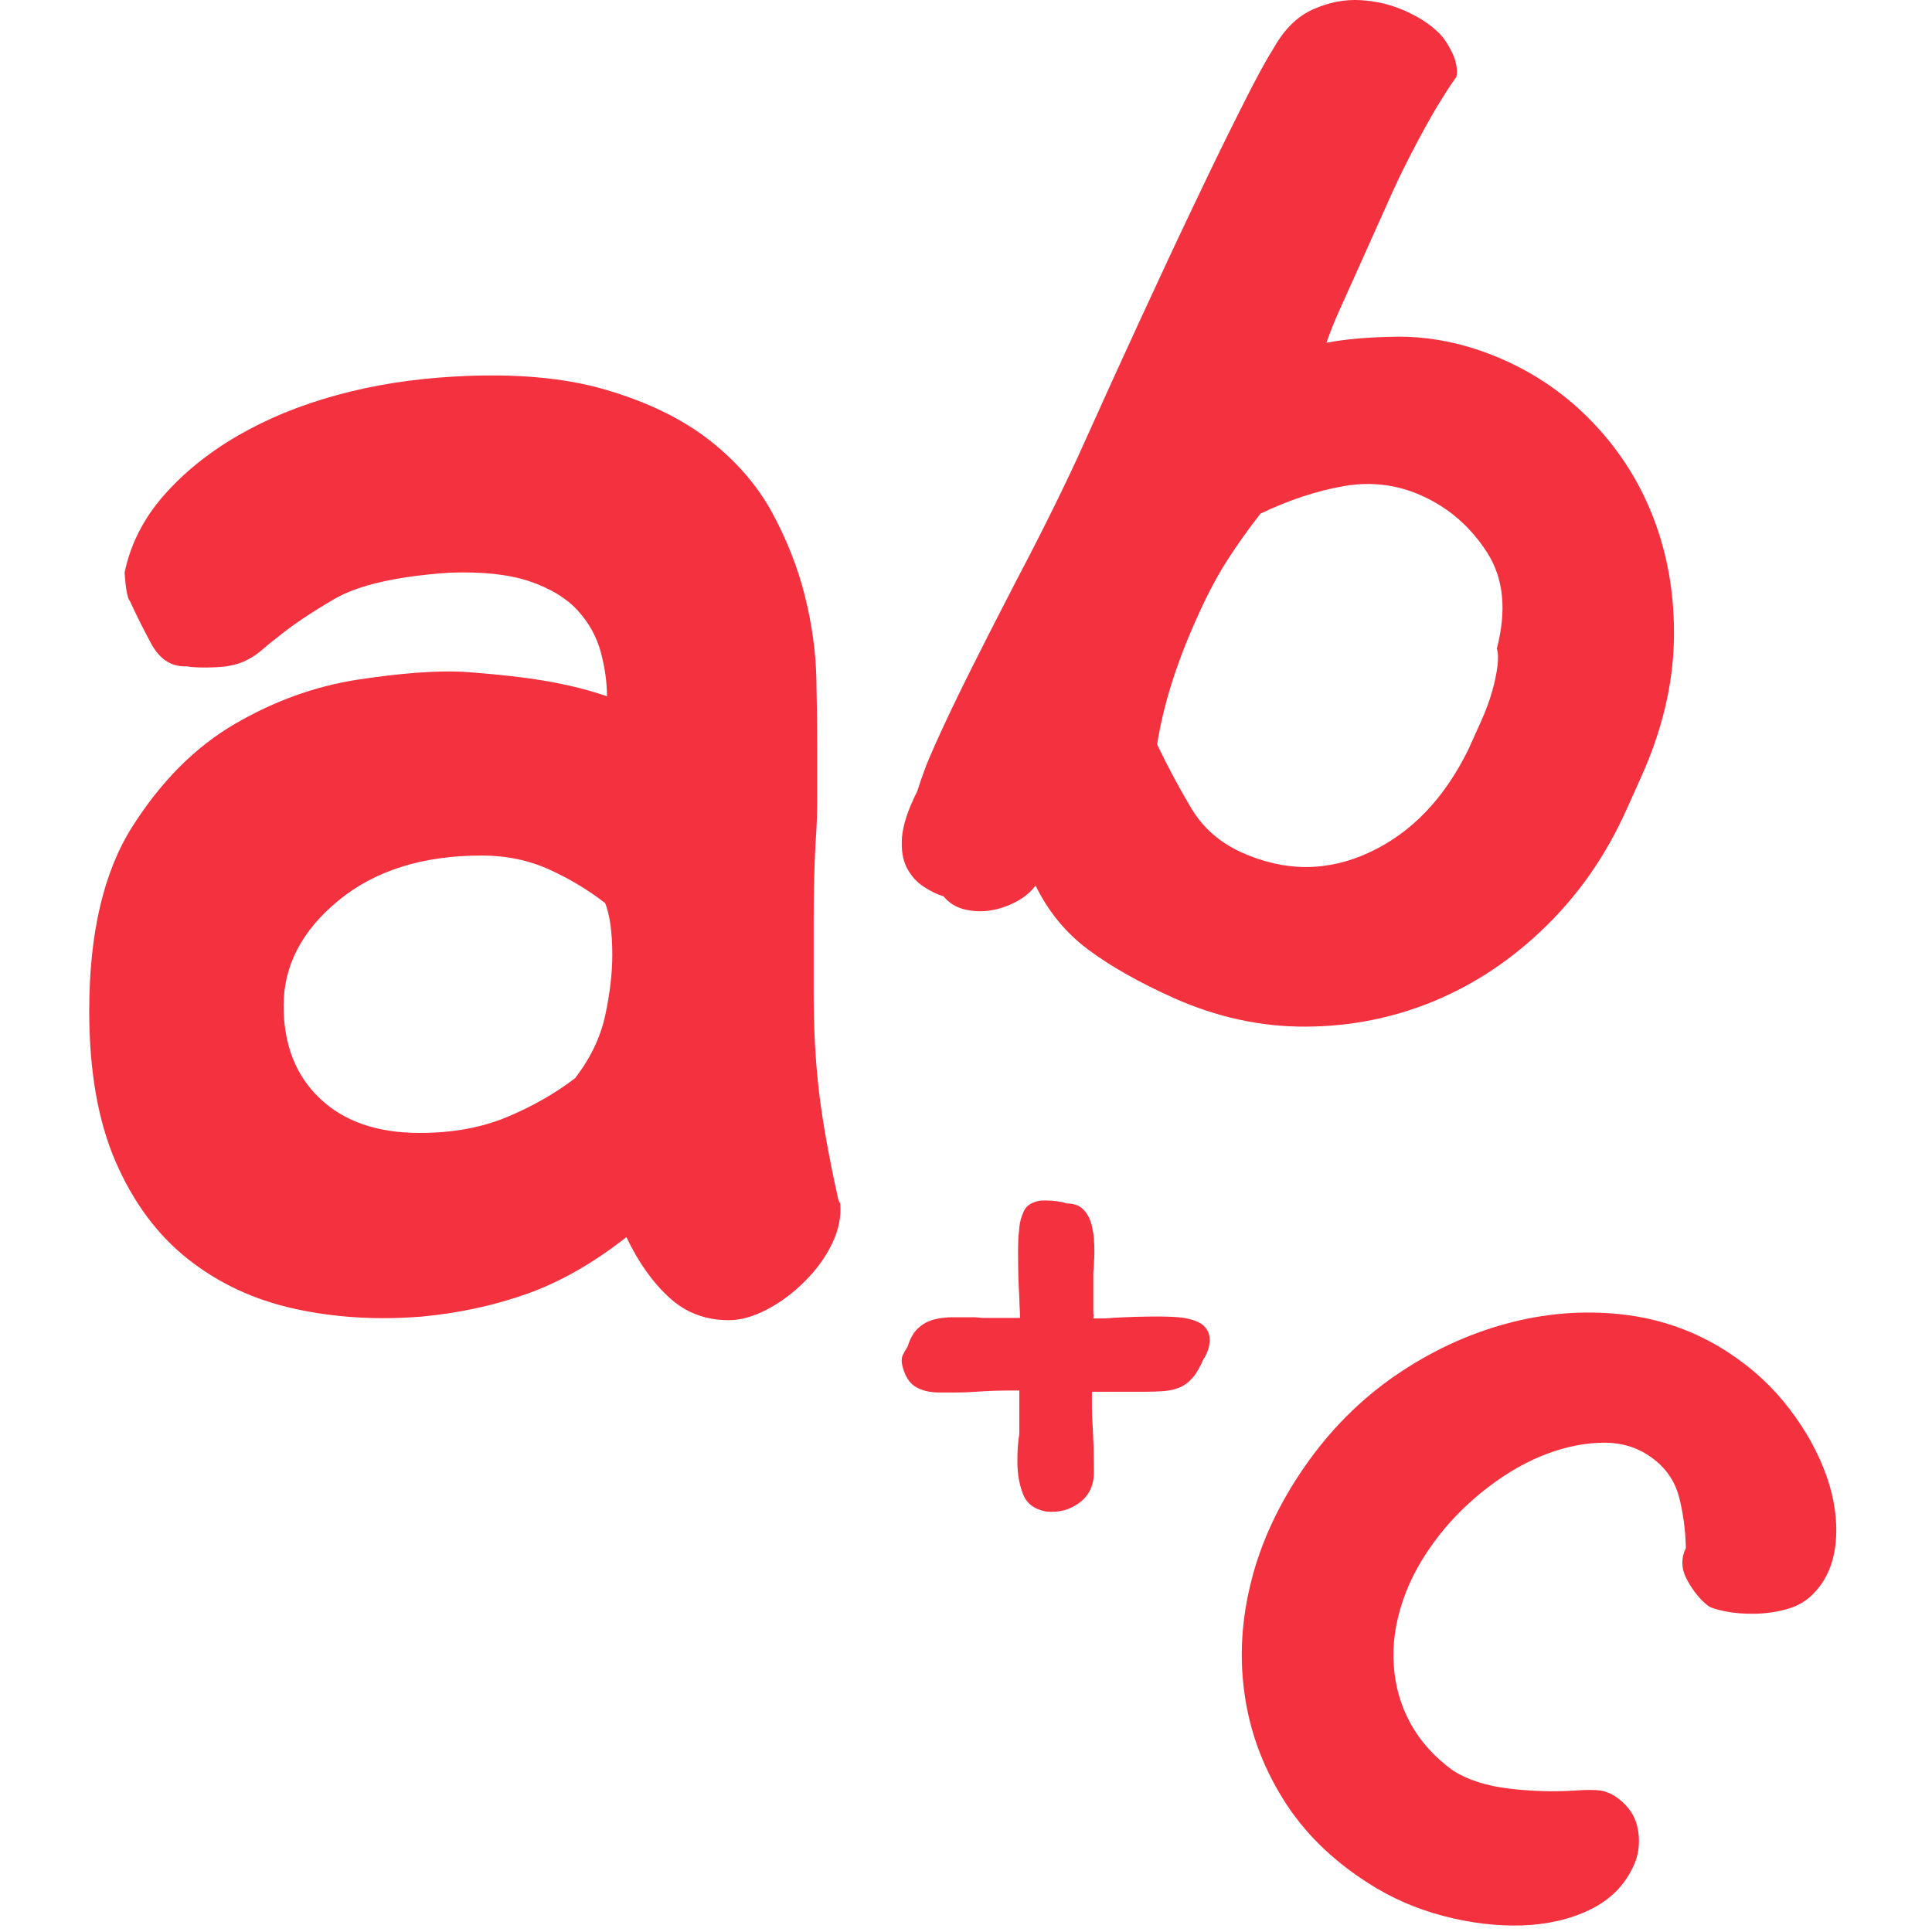
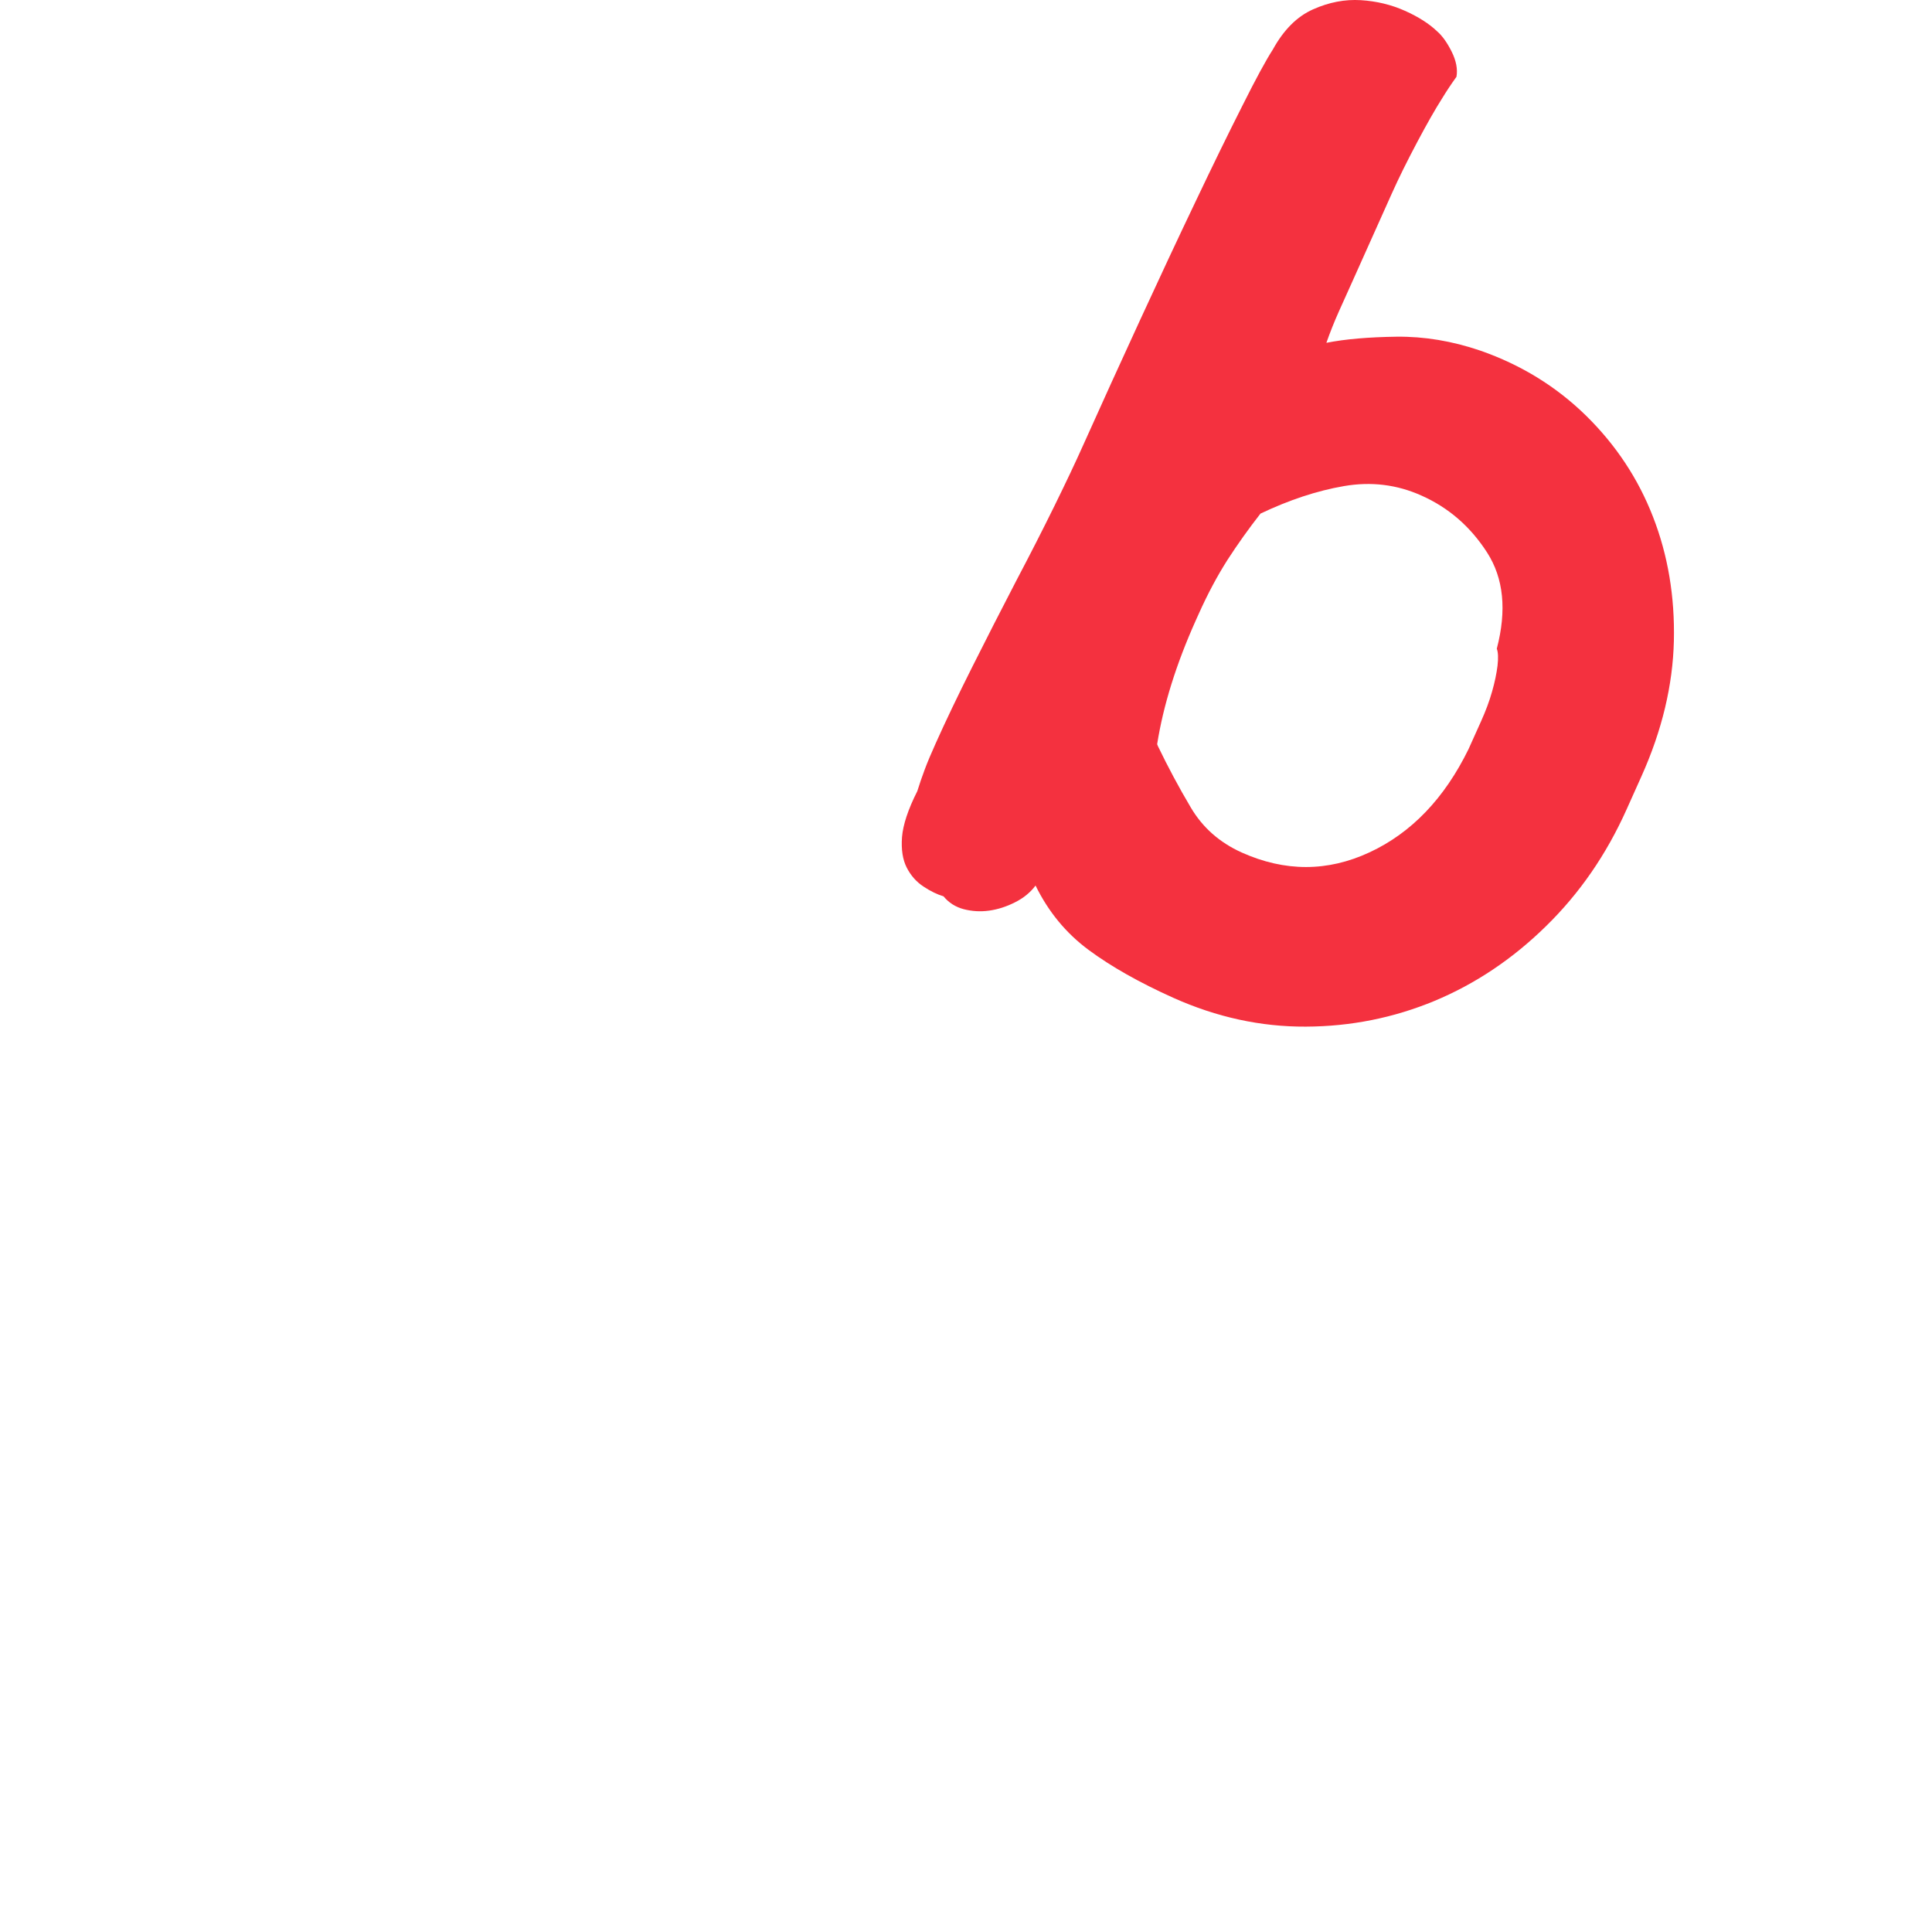
<svg xmlns="http://www.w3.org/2000/svg" width="280" height="280" viewBox="0 0 280 280" fill="none">
  <g clip-path="url(#clip0_1_2)">
-     <path d="M66.968 97.353C63.04 97.182 58.007 97.565 51.856 98.498C45.712 99.446 39.778 101.574 34.061 104.903C28.334 108.233 23.389 113.188 19.205 119.759C15.026 126.33 12.932 135.247 12.932 146.52C12.932 155.224 14.216 162.52 16.777 168.408C19.338 174.296 22.833 178.997 27.27 182.498C31.708 185.993 36.829 188.386 42.636 189.664C48.441 190.948 54.587 191.332 61.078 190.813C66.543 190.306 71.662 189.193 76.444 187.484C81.221 185.775 86.003 183.046 90.782 179.293C92.483 182.876 94.536 185.781 96.931 187.997C99.318 190.219 102.218 191.332 105.633 191.332C107.342 191.332 109.175 190.813 111.137 189.794C113.104 188.769 114.943 187.401 116.646 185.692C118.352 183.989 119.673 182.156 120.618 180.183C121.556 178.22 121.933 176.304 121.773 174.424L121.509 173.917C120.139 167.771 119.207 162.52 118.687 158.165C118.18 153.811 117.923 149.072 117.923 143.951C117.923 140.709 117.923 137.214 117.923 133.455C117.923 129.53 118.008 125.858 118.179 122.441C118.347 120.219 118.433 118.086 118.433 116.041C118.433 113.825 118.433 111.774 118.433 109.895V107.85C118.433 105.287 118.397 102.092 118.311 98.239C118.215 94.402 117.669 90.43 116.641 86.335C115.616 82.239 114.031 78.231 111.906 74.296C109.77 70.371 106.74 66.871 102.818 63.795C98.888 60.724 93.894 58.285 87.838 56.499C81.772 54.707 74.385 54.07 65.684 54.583C59.703 54.925 54.067 55.815 48.78 57.271C43.491 58.715 38.706 60.678 34.445 63.153C30.171 65.633 26.587 68.539 23.685 71.863C20.78 75.192 18.903 78.905 18.054 83.001C18.22 85.394 18.478 86.755 18.823 87.103C19.677 88.977 20.7 91.033 21.894 93.249C23.093 95.465 24.716 96.573 26.762 96.573H27.015C28.046 96.739 29.493 96.791 31.37 96.697C33.252 96.614 34.79 96.226 35.984 95.548C36.662 95.206 37.34 94.735 38.029 94.14C38.707 93.544 39.391 92.98 40.082 92.473C42.128 90.765 44.895 88.89 48.401 86.845C51.896 84.794 57.488 83.515 65.178 82.997C69.955 82.826 73.836 83.251 76.832 84.276C79.812 85.301 82.119 86.71 83.748 88.501C85.371 90.293 86.474 92.302 87.072 94.518C87.665 96.734 87.968 98.872 87.968 100.918C85.578 100.064 82.72 99.344 79.396 98.743C76.055 98.161 71.916 97.695 66.968 97.353ZM87.711 130.897C88.05 131.757 88.304 132.818 88.485 134.103C88.648 135.376 88.739 136.791 88.739 138.328C88.739 141.057 88.389 143.998 87.711 147.167C87.027 150.325 85.575 153.355 83.356 156.254C80.446 158.476 77.168 160.35 73.494 161.883C69.82 163.421 65.6 164.193 60.821 164.193C54.672 164.193 49.851 162.526 46.356 159.196C42.853 155.872 41.103 151.387 41.103 145.754C41.103 139.949 43.749 134.87 49.046 130.515C54.338 126.165 61.251 123.991 69.79 123.991C73.378 123.991 76.656 124.675 79.646 126.036C82.631 127.402 85.314 129.022 87.711 130.897Z" fill="#F4313F" />
    <path d="M133.83 128.479C134.855 129.163 135.823 129.629 136.743 129.903C137.507 130.835 138.485 131.451 139.674 131.767C140.867 132.073 142.084 132.151 143.359 131.975C144.606 131.799 145.854 131.405 147.107 130.768C148.345 130.152 149.334 129.333 150.08 128.339C151.934 132.13 154.492 135.241 157.765 137.665C161.037 140.088 165.133 142.402 170.052 144.613C176.333 147.425 182.723 148.818 189.242 148.787C195.762 148.762 201.975 147.514 207.888 145.064C213.781 142.609 219.176 139.016 224.044 134.242C228.921 129.483 232.81 123.839 235.735 117.314L237.889 112.514C240.871 105.875 242.436 99.326 242.591 92.884C242.736 86.452 241.731 80.461 239.567 74.905C237.408 69.343 234.161 64.461 229.853 60.23C225.535 56.009 220.439 52.872 214.557 50.821C210.455 49.418 206.396 48.75 202.388 48.797C198.369 48.854 194.989 49.139 192.229 49.683C192.772 48.14 193.368 46.643 194.031 45.162C194.694 43.686 195.383 42.153 196.107 40.548L201.736 27.991C202.73 25.775 203.942 23.331 205.366 20.643C206.79 17.96 208.016 15.807 209.037 14.202C209.601 13.275 210.28 12.244 211.083 11.126C211.274 10.028 211.046 8.812 210.384 7.48C209.721 6.155 209.017 5.176 208.271 4.534C207.137 3.447 205.583 2.447 203.617 1.567C201.649 0.687 199.511 0.164 197.217 0.024C194.912 -0.116 192.603 0.324 190.299 1.355C187.974 2.386 186.047 4.322 184.473 7.17C183.51 8.661 182.019 11.39 180.031 15.372C178.016 19.349 175.754 23.988 173.237 29.28C170.706 34.578 168.028 40.3 165.212 46.42C162.384 52.551 159.655 58.568 157.004 64.466C155.901 66.942 154.503 69.888 152.805 73.347C151.107 76.801 149.279 80.378 147.326 84.086C145.141 88.285 143.018 92.459 140.926 96.617C138.834 100.785 137.073 104.462 135.637 107.667C134.974 109.143 134.433 110.411 134.029 111.494C133.625 112.571 133.26 113.627 132.942 114.663C131.601 117.314 130.871 119.54 130.726 121.322C130.594 123.114 130.822 124.584 131.409 125.739C131.997 126.884 132.797 127.801 133.83 128.479ZM173.277 89.969L173.779 88.855C175.048 86.033 176.42 83.465 177.885 81.161C179.365 78.872 180.961 76.63 182.68 74.434C186.817 72.466 190.862 71.121 194.782 70.447C198.712 69.769 202.461 70.224 206.028 71.83C209.974 73.591 213.123 76.346 215.525 80.079C217.922 83.812 218.383 88.452 216.928 94.013C217.13 94.541 217.156 95.375 217.032 96.488C216.892 97.612 216.634 98.865 216.24 100.237C215.851 101.625 215.313 103.049 214.655 104.514C213.987 105.994 213.382 107.351 212.827 108.578C209.327 115.729 204.537 120.716 198.473 123.533C192.405 126.355 186.232 126.366 179.952 123.549C176.746 122.099 174.292 119.934 172.573 117.019C170.844 114.104 169.259 111.131 167.803 108.113L167.704 107.854C168.596 102.205 170.471 96.24 173.277 89.969Z" fill="#F4313F" />
-     <path d="M218.197 191.864C212.568 193.407 207.224 195.908 202.161 199.398C197.106 202.888 192.752 207.269 189.091 212.535C185.445 217.791 182.872 223.228 181.417 228.851C179.957 234.474 179.595 239.989 180.355 245.379C181.085 250.775 182.939 255.864 185.901 260.645C188.847 265.429 192.969 269.515 198.293 272.916C201.591 275.039 205.2 276.624 209.12 277.659C213.056 278.7 216.856 279.156 220.563 279.047C224.26 278.923 227.564 278.162 230.463 276.748C233.363 275.34 235.45 273.237 236.719 270.473C237.459 268.945 237.693 267.246 237.423 265.388C237.143 263.513 236.222 261.97 234.637 260.733C233.798 260.081 232.944 259.676 232.084 259.521C231.22 259.381 229.914 259.376 228.154 259.505C225.14 259.702 221.981 259.604 218.683 259.215C215.384 258.817 212.681 257.942 210.579 256.606C207.897 254.654 205.842 252.376 204.417 249.771C202.993 247.156 202.19 244.349 201.994 241.331C201.776 238.317 202.226 235.2 203.309 231.994C204.386 228.779 206.136 225.636 208.538 222.55C210.578 219.94 212.991 217.573 215.772 215.461C218.542 213.349 221.379 211.754 224.227 210.687C227.096 209.616 229.876 209.087 232.584 209.087C235.277 209.097 237.659 209.895 239.709 211.5C241.579 212.955 242.796 214.813 243.37 217.066C243.945 219.313 244.266 221.742 244.328 224.357C243.593 225.884 243.655 227.432 244.525 229.011C245.394 230.591 246.389 231.823 247.523 232.703C247.89 232.993 248.724 233.267 250.013 233.526C251.318 233.79 252.758 233.904 254.368 233.873C255.963 233.848 257.537 233.614 259.09 233.169C260.639 232.734 261.928 231.937 262.969 230.792C264.776 228.892 265.796 226.422 266.055 223.393C266.32 220.364 265.868 217.195 264.699 213.875C263.518 210.557 261.737 207.32 259.313 204.156C256.895 200.992 253.959 198.273 250.469 196.001C245.788 192.945 240.641 191.112 235.048 190.491C229.454 189.871 223.826 190.326 218.197 191.864Z" fill="#F4313F" />
-     <path d="M141.763 190.947C141.51 190.917 141.225 190.906 140.914 190.906C139.966 190.906 139.017 190.906 138.068 190.906C137.118 190.906 136.217 191.014 135.363 191.232C134.509 191.455 133.752 191.864 133.09 192.464C132.427 193.065 131.902 193.971 131.531 195.167C131.213 195.669 130.971 196.099 130.814 196.451C130.656 196.793 130.638 197.29 130.768 197.911C131.143 199.433 131.79 200.459 132.712 200.997C133.623 201.541 134.749 201.806 136.075 201.806C136.96 201.806 137.812 201.806 138.636 201.806C139.516 201.806 140.402 201.775 141.287 201.712C142.172 201.65 143.026 201.604 143.845 201.572C144.663 201.546 145.523 201.525 146.403 201.525H147.729V206.838C147.729 207.024 147.729 207.277 147.729 207.588C147.729 207.847 147.703 208.132 147.635 208.442C147.573 208.95 147.522 209.472 147.49 210.005C147.459 210.544 147.448 211.155 147.448 211.855C147.448 213.558 147.713 215.112 148.246 216.504C148.784 217.897 149.908 218.751 151.612 219.062C153.45 219.254 155.06 218.824 156.448 217.778C157.841 216.738 158.535 215.267 158.535 213.367C158.535 212.227 158.519 211.078 158.493 209.908C158.457 208.738 158.405 207.619 158.348 206.542C158.286 205.656 158.249 204.839 158.249 204.077C158.249 203.321 158.249 202.529 158.249 201.706H165.835C166.912 201.706 167.855 201.675 168.684 201.607C169.496 201.55 170.258 201.369 170.952 201.089C171.651 200.799 172.277 200.327 172.852 199.665C173.421 199.002 173.955 198.069 174.462 196.874L174.561 196.775C175.063 195.889 175.322 195.035 175.322 194.217C175.322 193.647 175.193 193.155 174.939 192.74C174.685 192.332 174.375 192.015 173.991 191.793C173.608 191.57 173.204 191.399 172.759 191.27C172.314 191.146 171.91 191.047 171.528 190.986C171.02 190.924 170.466 190.882 169.871 190.846C169.27 190.815 168.587 190.799 167.831 190.799C166.815 190.799 165.749 190.815 164.61 190.846C163.47 190.882 162.362 190.928 161.296 190.986C160.783 191.053 160.281 191.079 159.774 191.079C159.339 191.079 158.883 191.079 158.449 191.079C158.506 190.577 158.526 190.391 158.501 190.515C158.459 190.64 158.449 190.453 158.449 189.946V184.452C158.449 184.328 158.459 184.126 158.501 183.842C158.526 183.551 158.542 183.319 158.542 183.127C158.604 182.309 158.625 181.393 158.589 180.383C158.558 179.367 158.429 178.42 158.211 177.534C157.993 176.648 157.589 175.908 157.024 175.307C156.461 174.706 155.631 174.411 154.56 174.411C154.047 174.214 153.373 174.095 152.52 174.028C151.67 173.966 151.049 173.966 150.67 174.028C149.542 174.219 148.775 174.712 148.398 175.498C148.02 176.296 147.792 177.093 147.73 177.922C147.672 178.424 147.616 178.978 147.584 179.579C147.553 180.18 147.543 180.863 147.543 181.619C147.543 182.634 147.564 183.7 147.584 184.84C147.615 185.974 147.672 187.082 147.73 188.153C147.73 188.474 147.746 188.946 147.782 189.583C147.813 190.215 147.834 190.686 147.834 191.002H142.521C142.271 190.994 142.017 190.984 141.763 190.947Z" fill="#F4313F" />
  </g>
  <defs>
    <clipPath id="clip0_1_2">
      <rect width="279.063" height="279.063" fill="white" />
    </clipPath>
  </defs>
</svg>